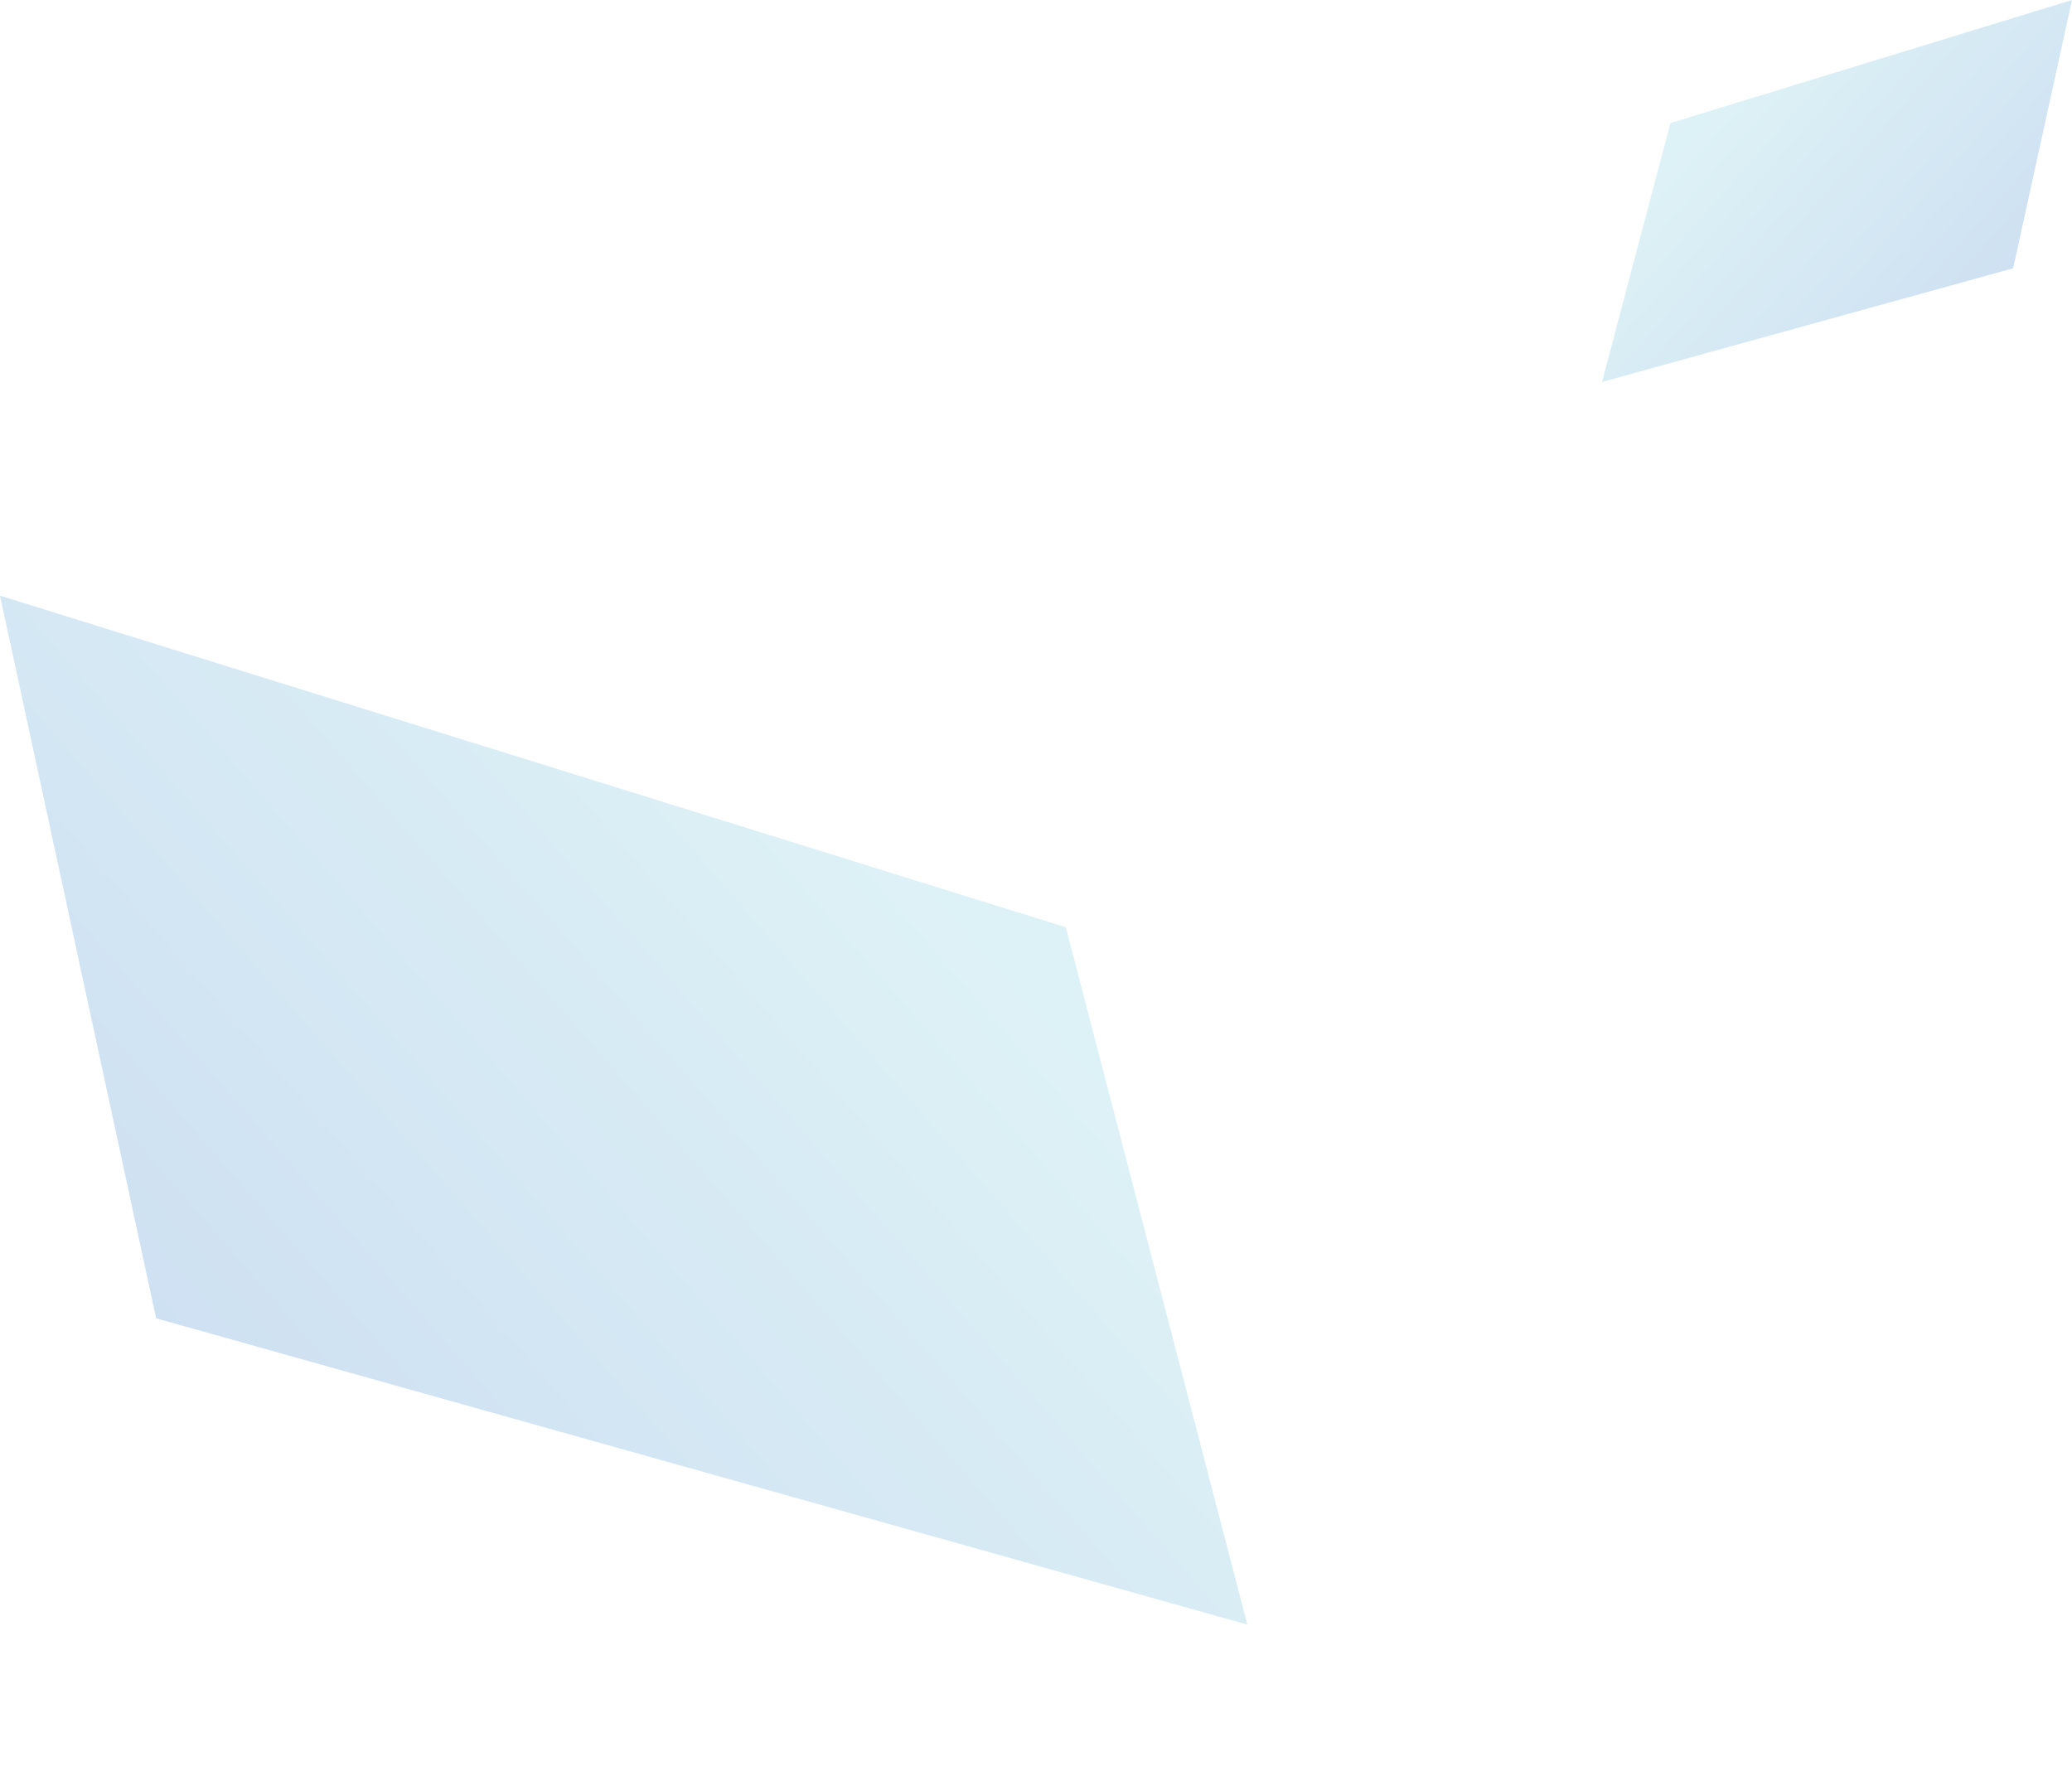
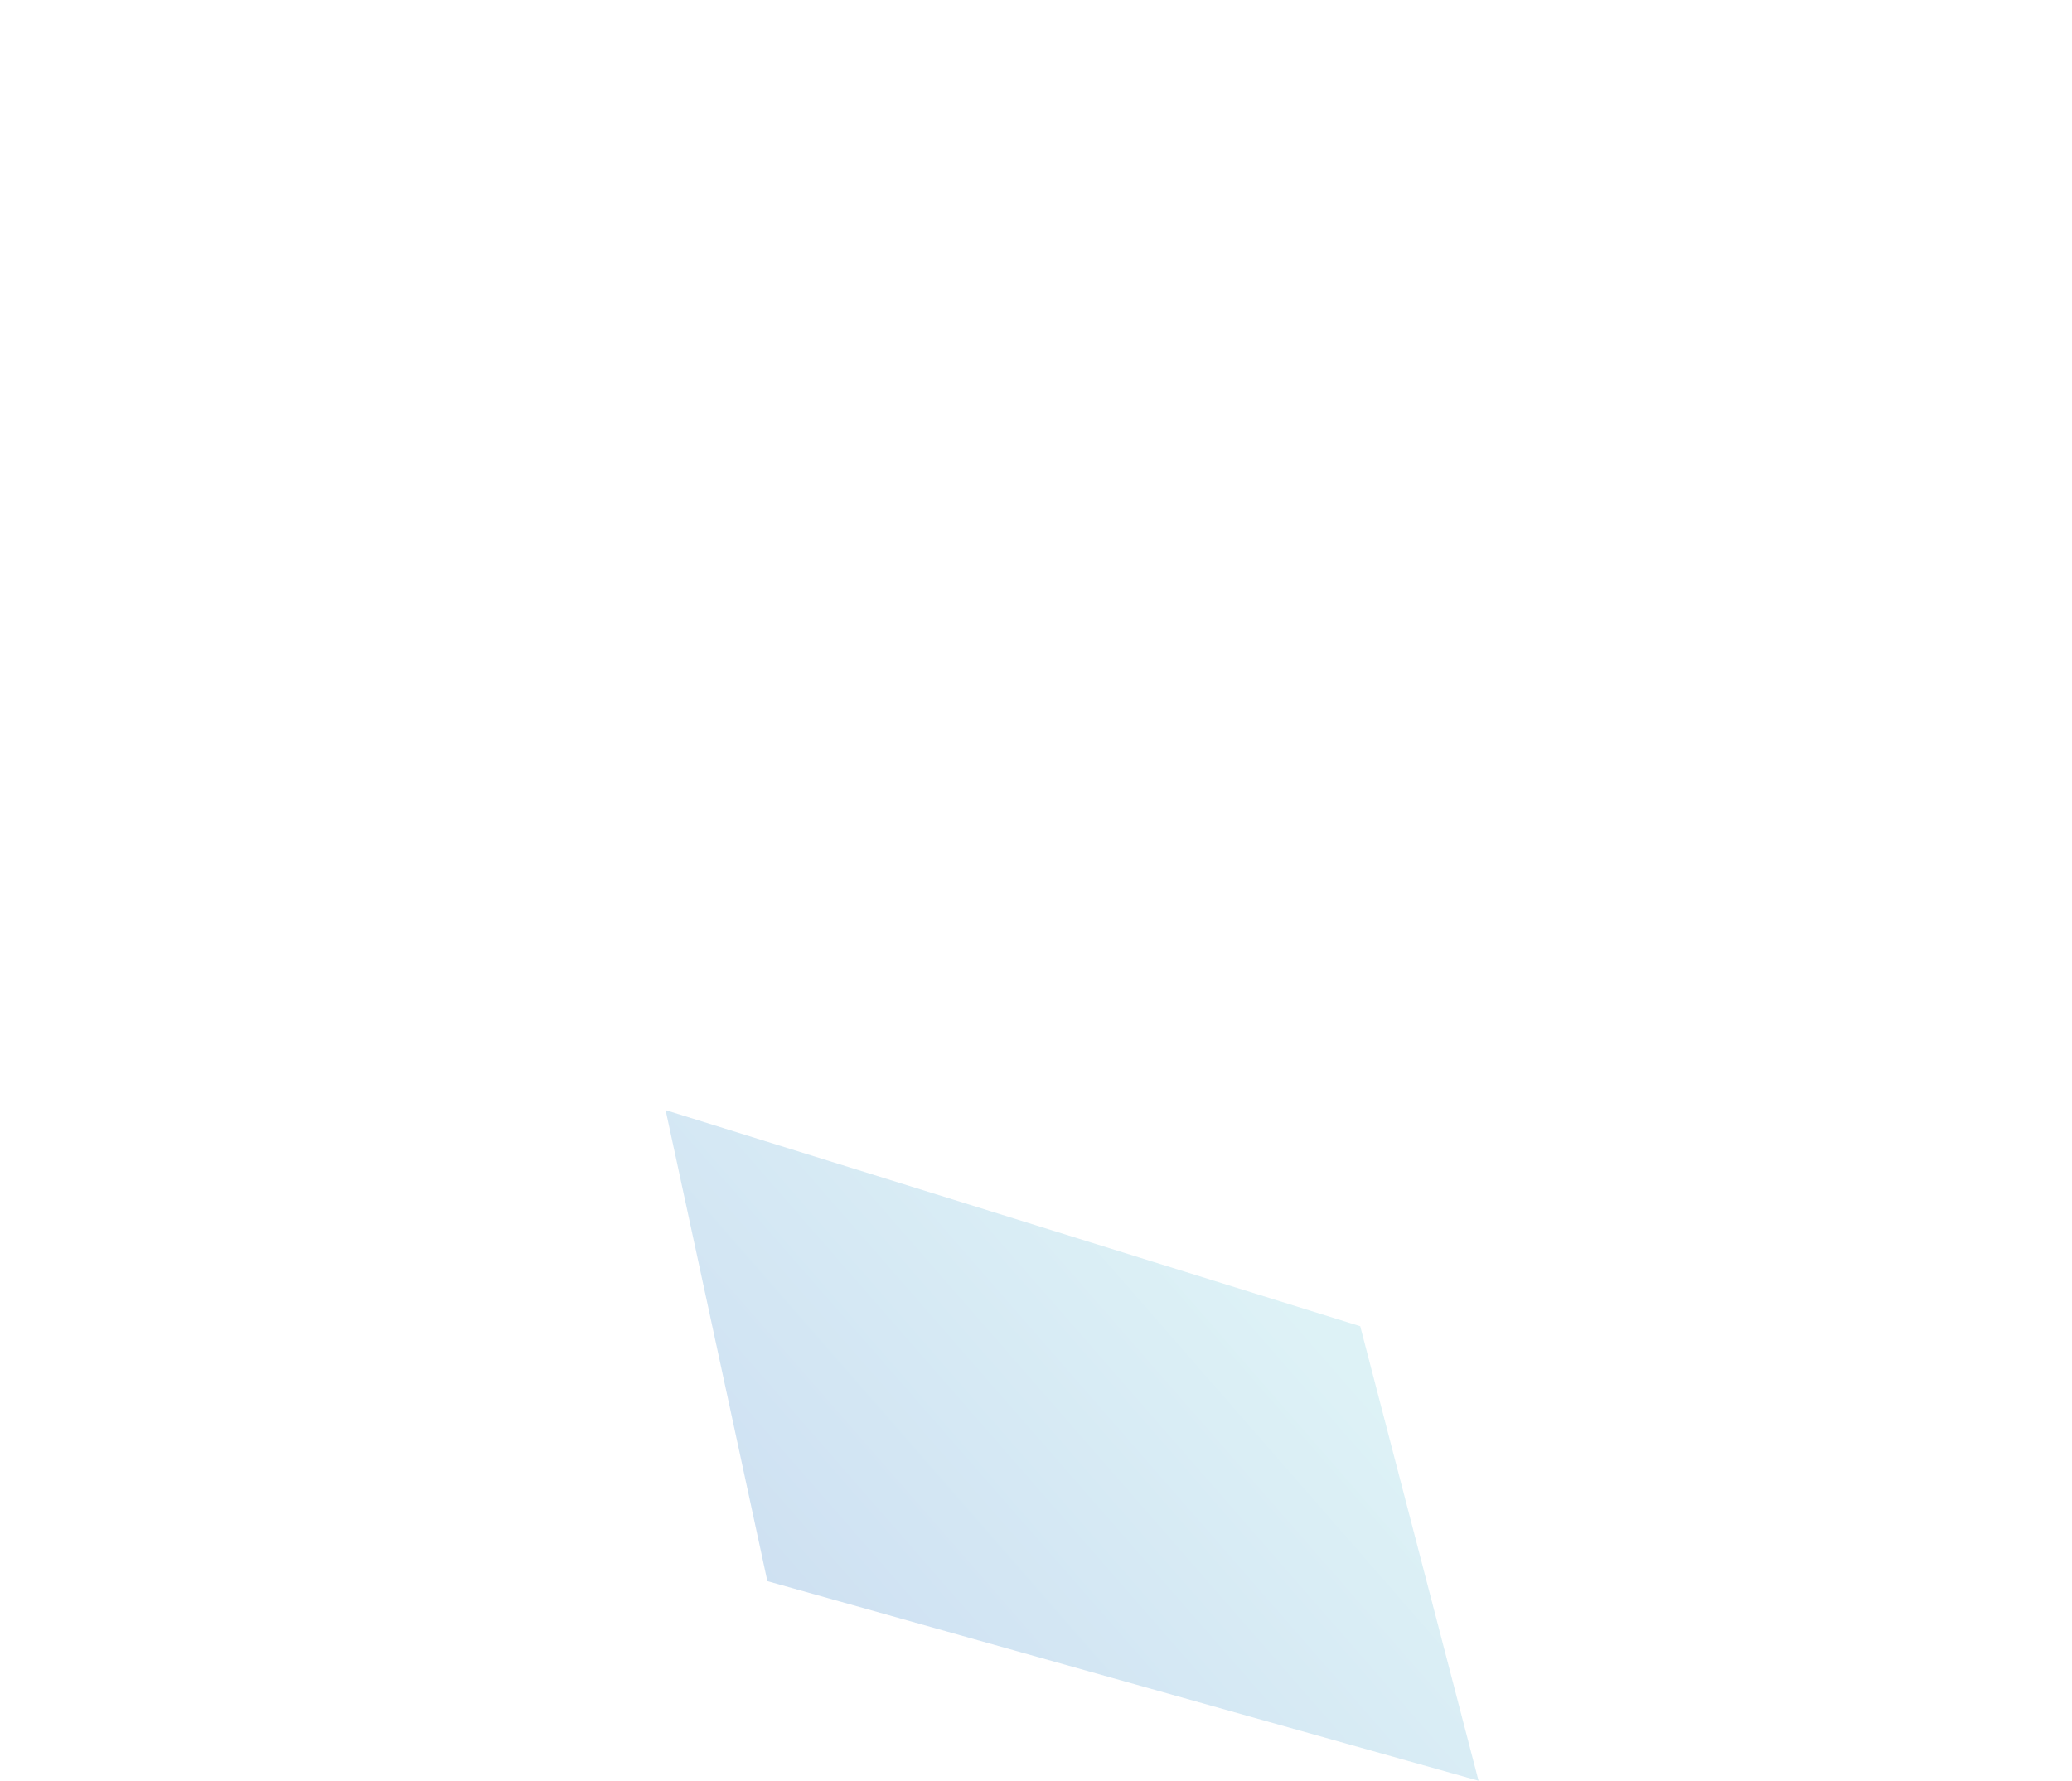
<svg xmlns="http://www.w3.org/2000/svg" xmlns:xlink="http://www.w3.org/1999/xlink" width="842.954" height="724.491" viewBox="0 0 842.954 724.491">
  <defs>
    <linearGradient id="linear-gradient" x1="0.253" y1="0.26" x2="0.965" y2="0.774" gradientUnits="objectBoundingBox">
      <stop offset="0" stop-color="#57bdd2" />
      <stop offset="1" stop-color="#005abb" />
    </linearGradient>
    <linearGradient id="linear-gradient-2" x1="0.747" y1="0.26" x2="0.035" y2="0.774" xlink:href="#linear-gradient" />
  </defs>
  <g id="advantage_image03" transform="translate(32.757 -3069.587)">
-     <path id="advantage_image03-2" data-name="advantage_image03" d="M553.284,125.924,716.658,75.839,692.727,184.991l-167.265,46.26Z" transform="translate(93.538 2993.749)" opacity="0.2" fill="url(#linear-gradient)" />
    <g id="advantage_image04" transform="translate(-1213.467 -92.078)">
-       <path id="パス_1884" data-name="パス 1884" d="M959.083,210.757,525.462,75.839l63.517,294.031,443.95,124.615Z" transform="translate(655.248 3328.161)" opacity="0.2" fill="url(#linear-gradient-2)" />
      <path id="パス_1885" data-name="パス 1885" d="M808.055,163.766,525.462,75.839,566.856,267.46l289.324,81.212Z" transform="translate(926.043 3537.484)" opacity="0.2" fill="url(#linear-gradient-2)" />
    </g>
  </g>
</svg>